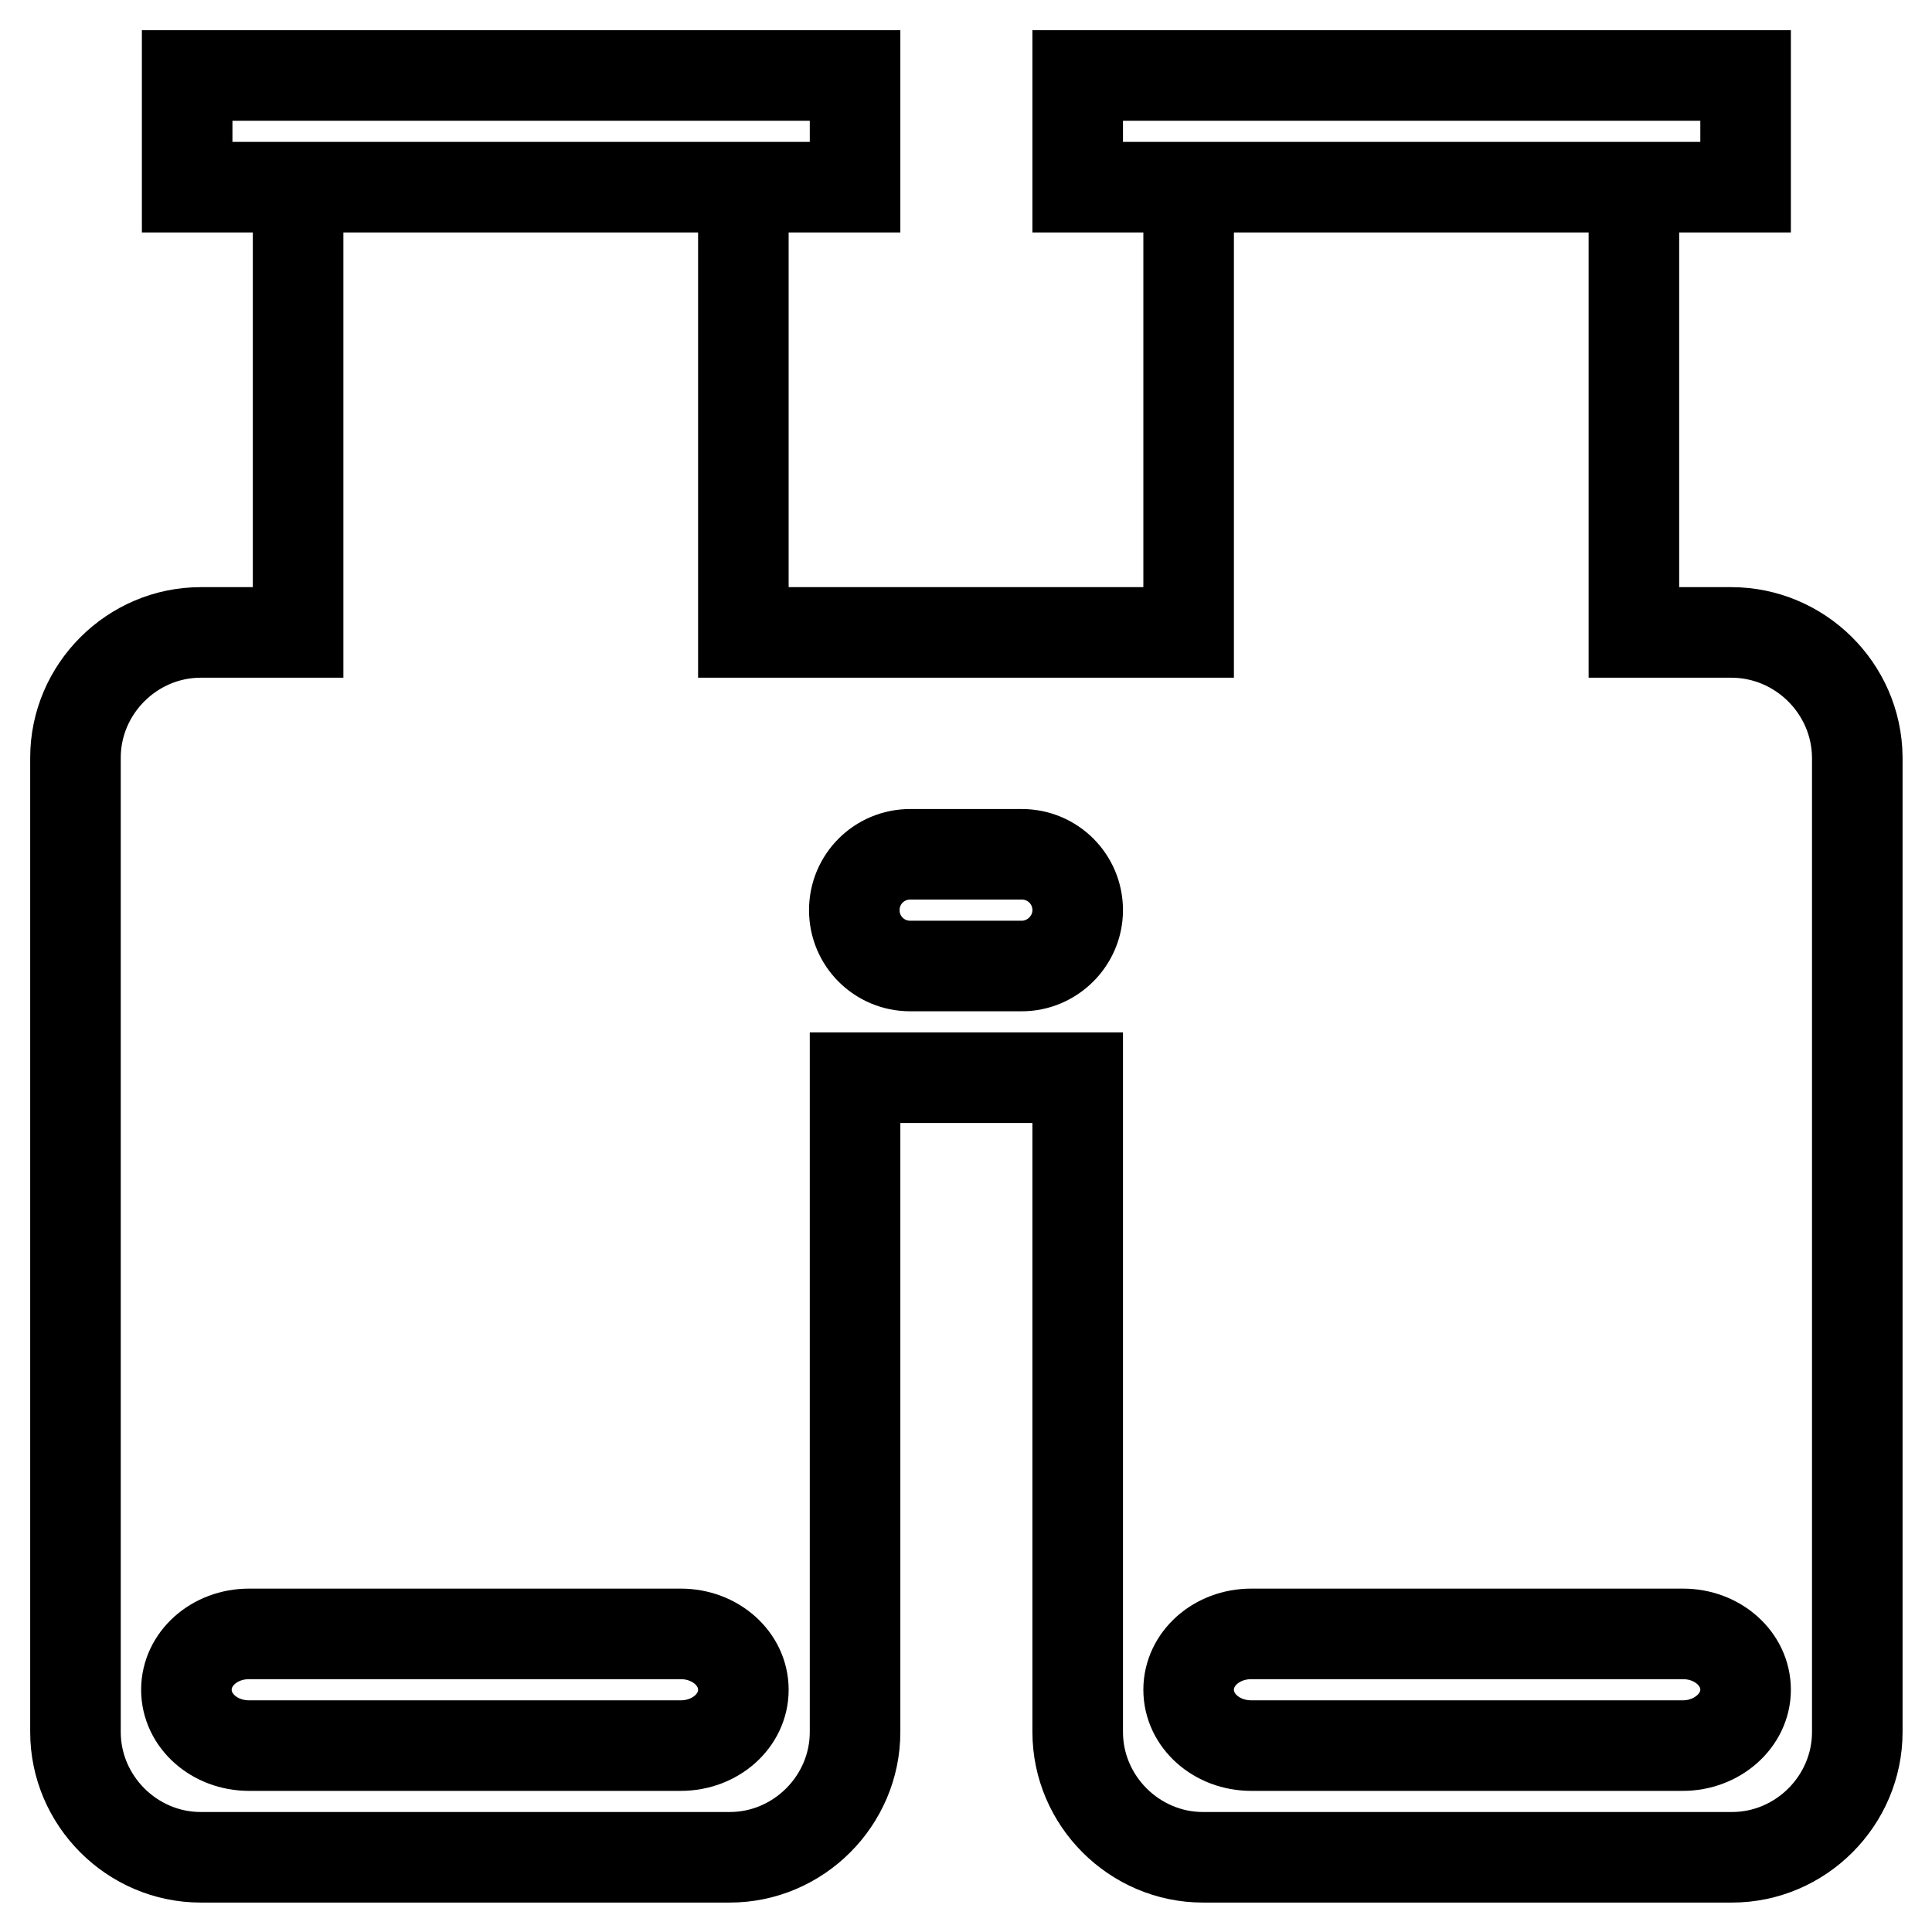
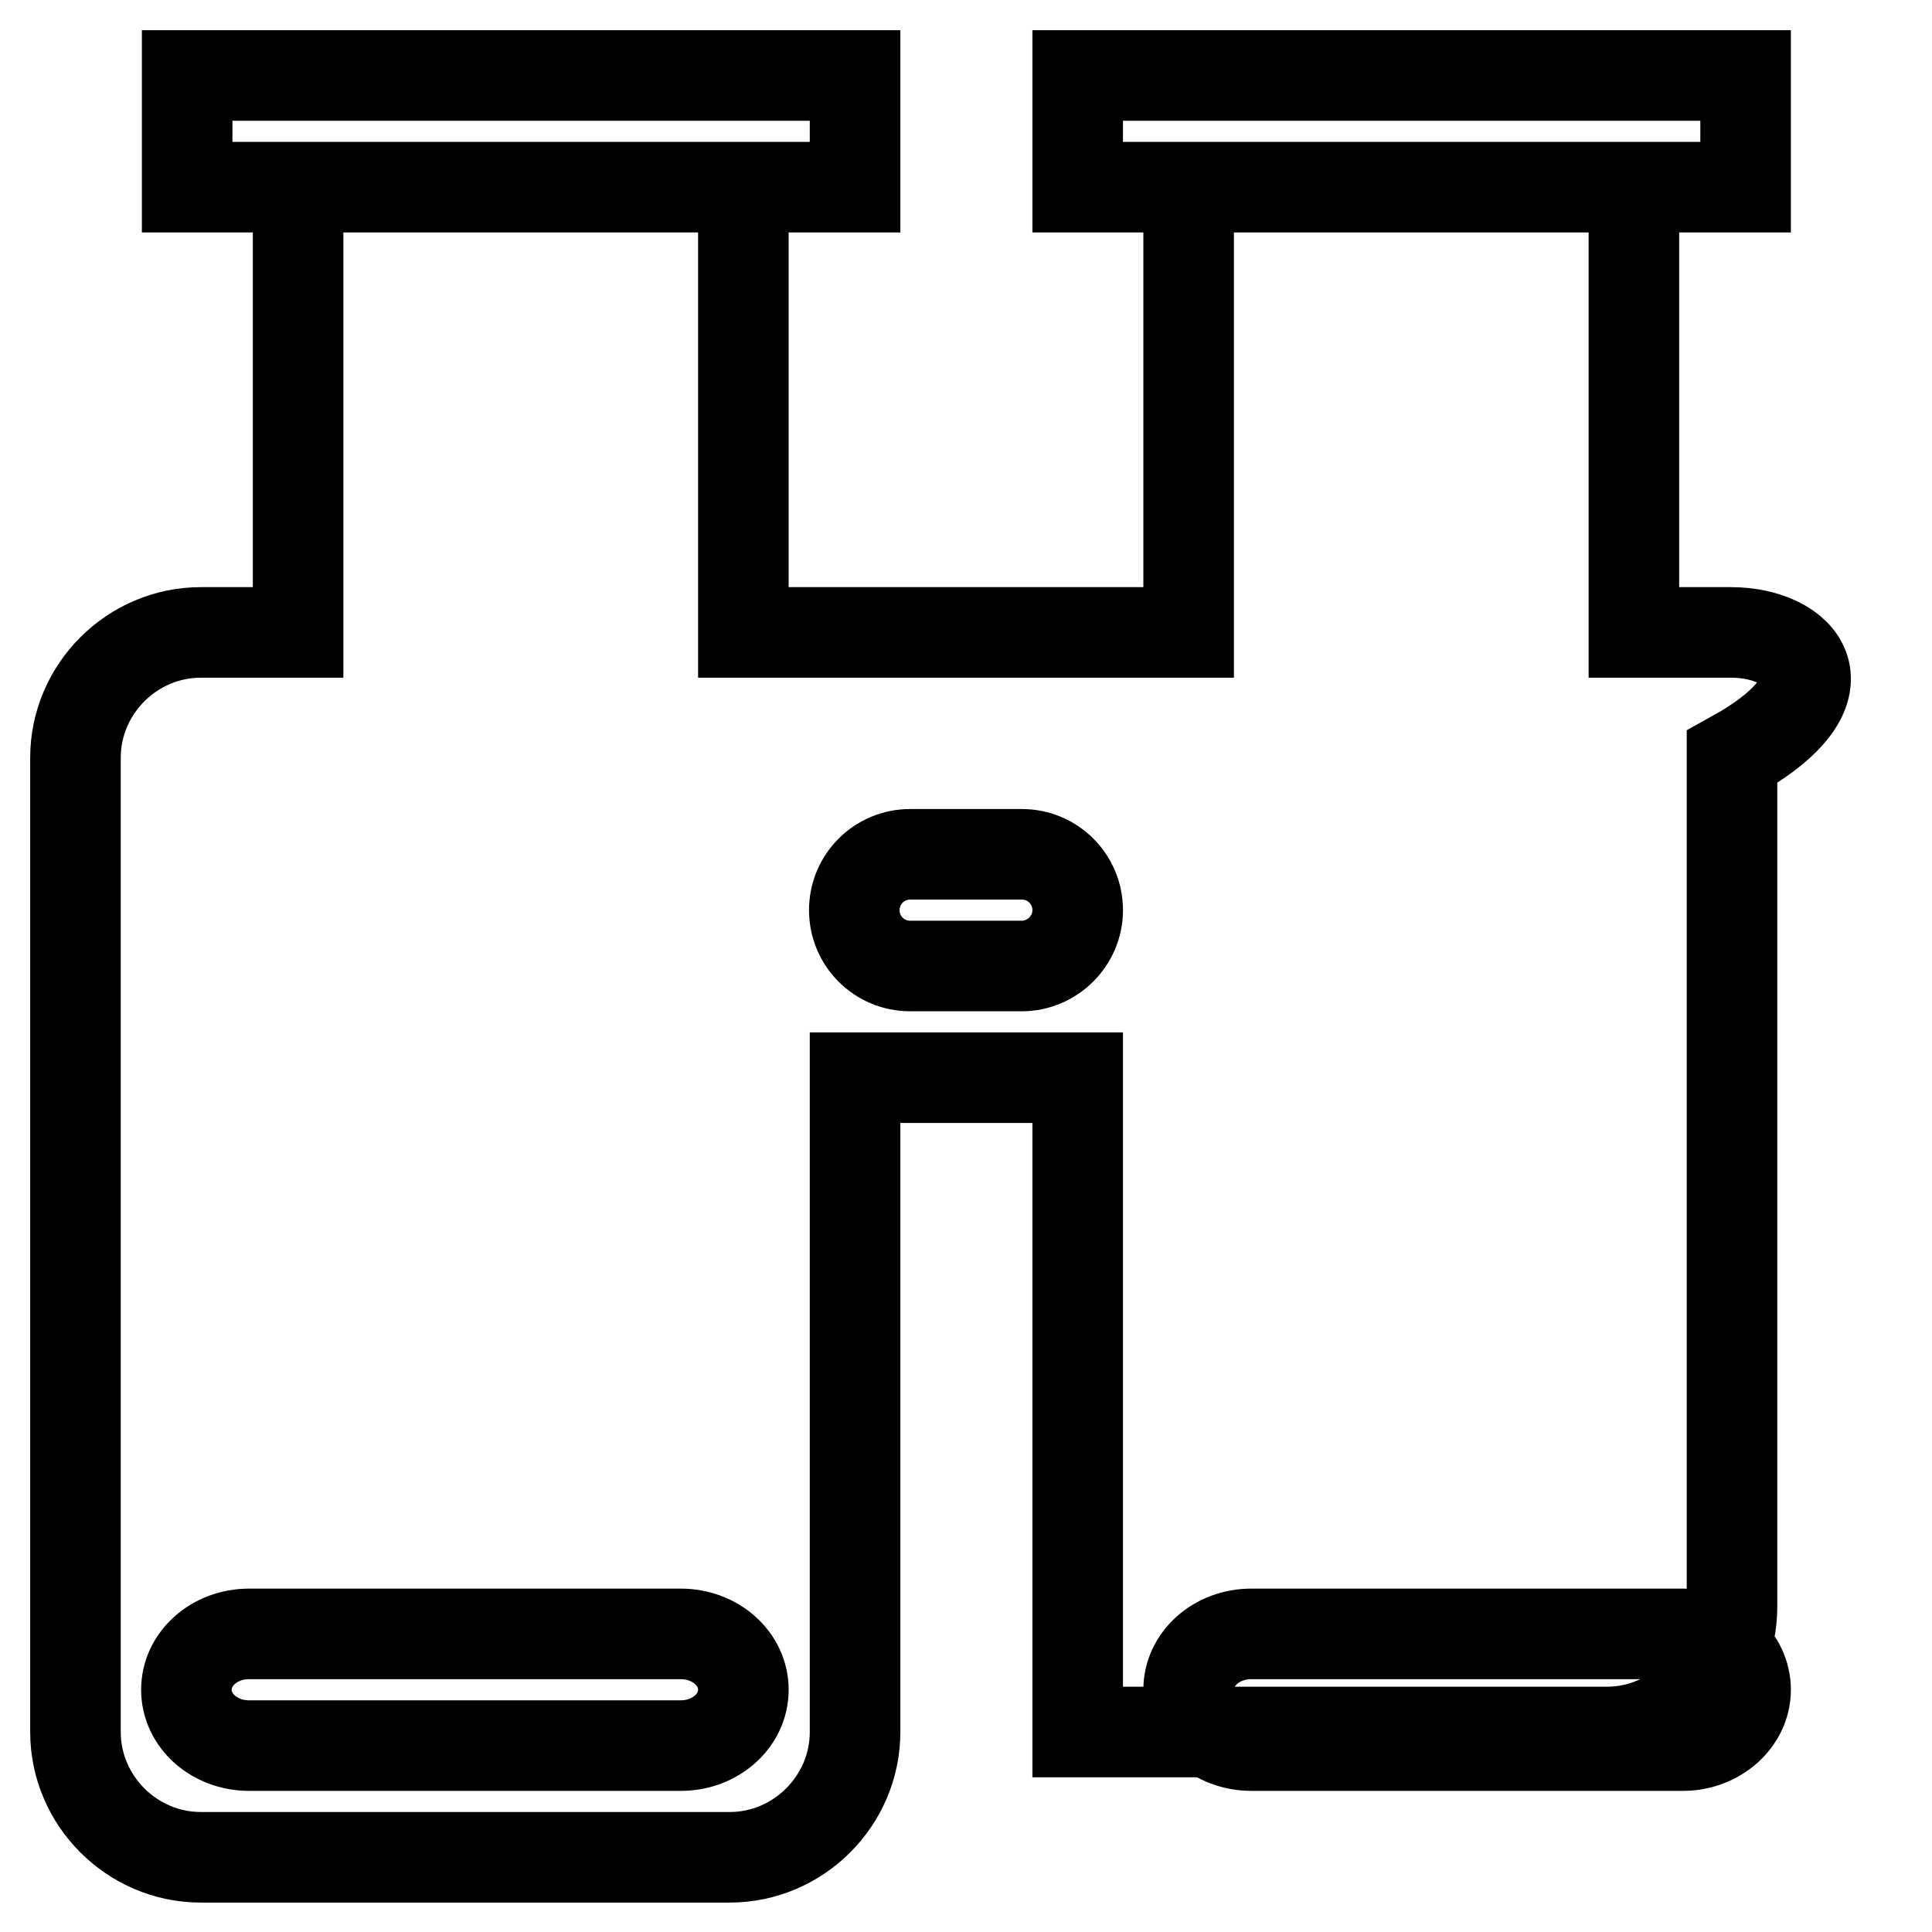
<svg xmlns="http://www.w3.org/2000/svg" version="1.1" x="0px" y="0px" viewBox="0 0 256 256" enable-background="new 0 0 256 256" xml:space="preserve">
  <g>
-     <path stroke-width="12" fill-opacity="0" stroke="#000000" d="M24.8,10h88.5v14.8H24.8V10z M142.8,10h88.5v14.8h-88.5V10z M229.4,83.8h-12.9v-59h-59v59h-59v-59h-59v59 H26.6c-9.1,0-16.6,7.5-16.6,16.6v129.1c0,9.1,7.5,16.6,16.6,16.6h70.1c9.1,0,16.6-7.5,16.6-16.6v-86.7h29.5v86.7 c0,9.1,7.5,16.6,16.6,16.6h70.1c9.1,0,16.6-7.5,16.6-16.6V100.3C246,91.2,238.5,83.8,229.4,83.8z M90.2,231.3H33 c-4.6,0-8.3-3.3-8.3-7.4s3.7-7.4,8.3-7.4h57.2c4.6,0,8.3,3.3,8.3,7.4S94.8,231.3,90.2,231.3z M135.4,128h-14.8 c-4.1,0-7.4-3.3-7.4-7.4s3.3-7.4,7.4-7.4h14.8c4.1,0,7.4,3.3,7.4,7.4S139.4,128,135.4,128z M223,231.3h-57.2 c-4.6,0-8.3-3.3-8.3-7.4s3.7-7.4,8.3-7.4H223c4.6,0,8.3,3.3,8.3,7.4S227.5,231.3,223,231.3z" />
+     <path stroke-width="12" fill-opacity="0" stroke="#000000" d="M24.8,10h88.5v14.8H24.8V10z M142.8,10h88.5v14.8h-88.5V10z M229.4,83.8h-12.9v-59h-59v59h-59v-59h-59v59 H26.6c-9.1,0-16.6,7.5-16.6,16.6v129.1c0,9.1,7.5,16.6,16.6,16.6h70.1c9.1,0,16.6-7.5,16.6-16.6v-86.7h29.5v86.7 h70.1c9.1,0,16.6-7.5,16.6-16.6V100.3C246,91.2,238.5,83.8,229.4,83.8z M90.2,231.3H33 c-4.6,0-8.3-3.3-8.3-7.4s3.7-7.4,8.3-7.4h57.2c4.6,0,8.3,3.3,8.3,7.4S94.8,231.3,90.2,231.3z M135.4,128h-14.8 c-4.1,0-7.4-3.3-7.4-7.4s3.3-7.4,7.4-7.4h14.8c4.1,0,7.4,3.3,7.4,7.4S139.4,128,135.4,128z M223,231.3h-57.2 c-4.6,0-8.3-3.3-8.3-7.4s3.7-7.4,8.3-7.4H223c4.6,0,8.3,3.3,8.3,7.4S227.5,231.3,223,231.3z" />
  </g>
</svg>